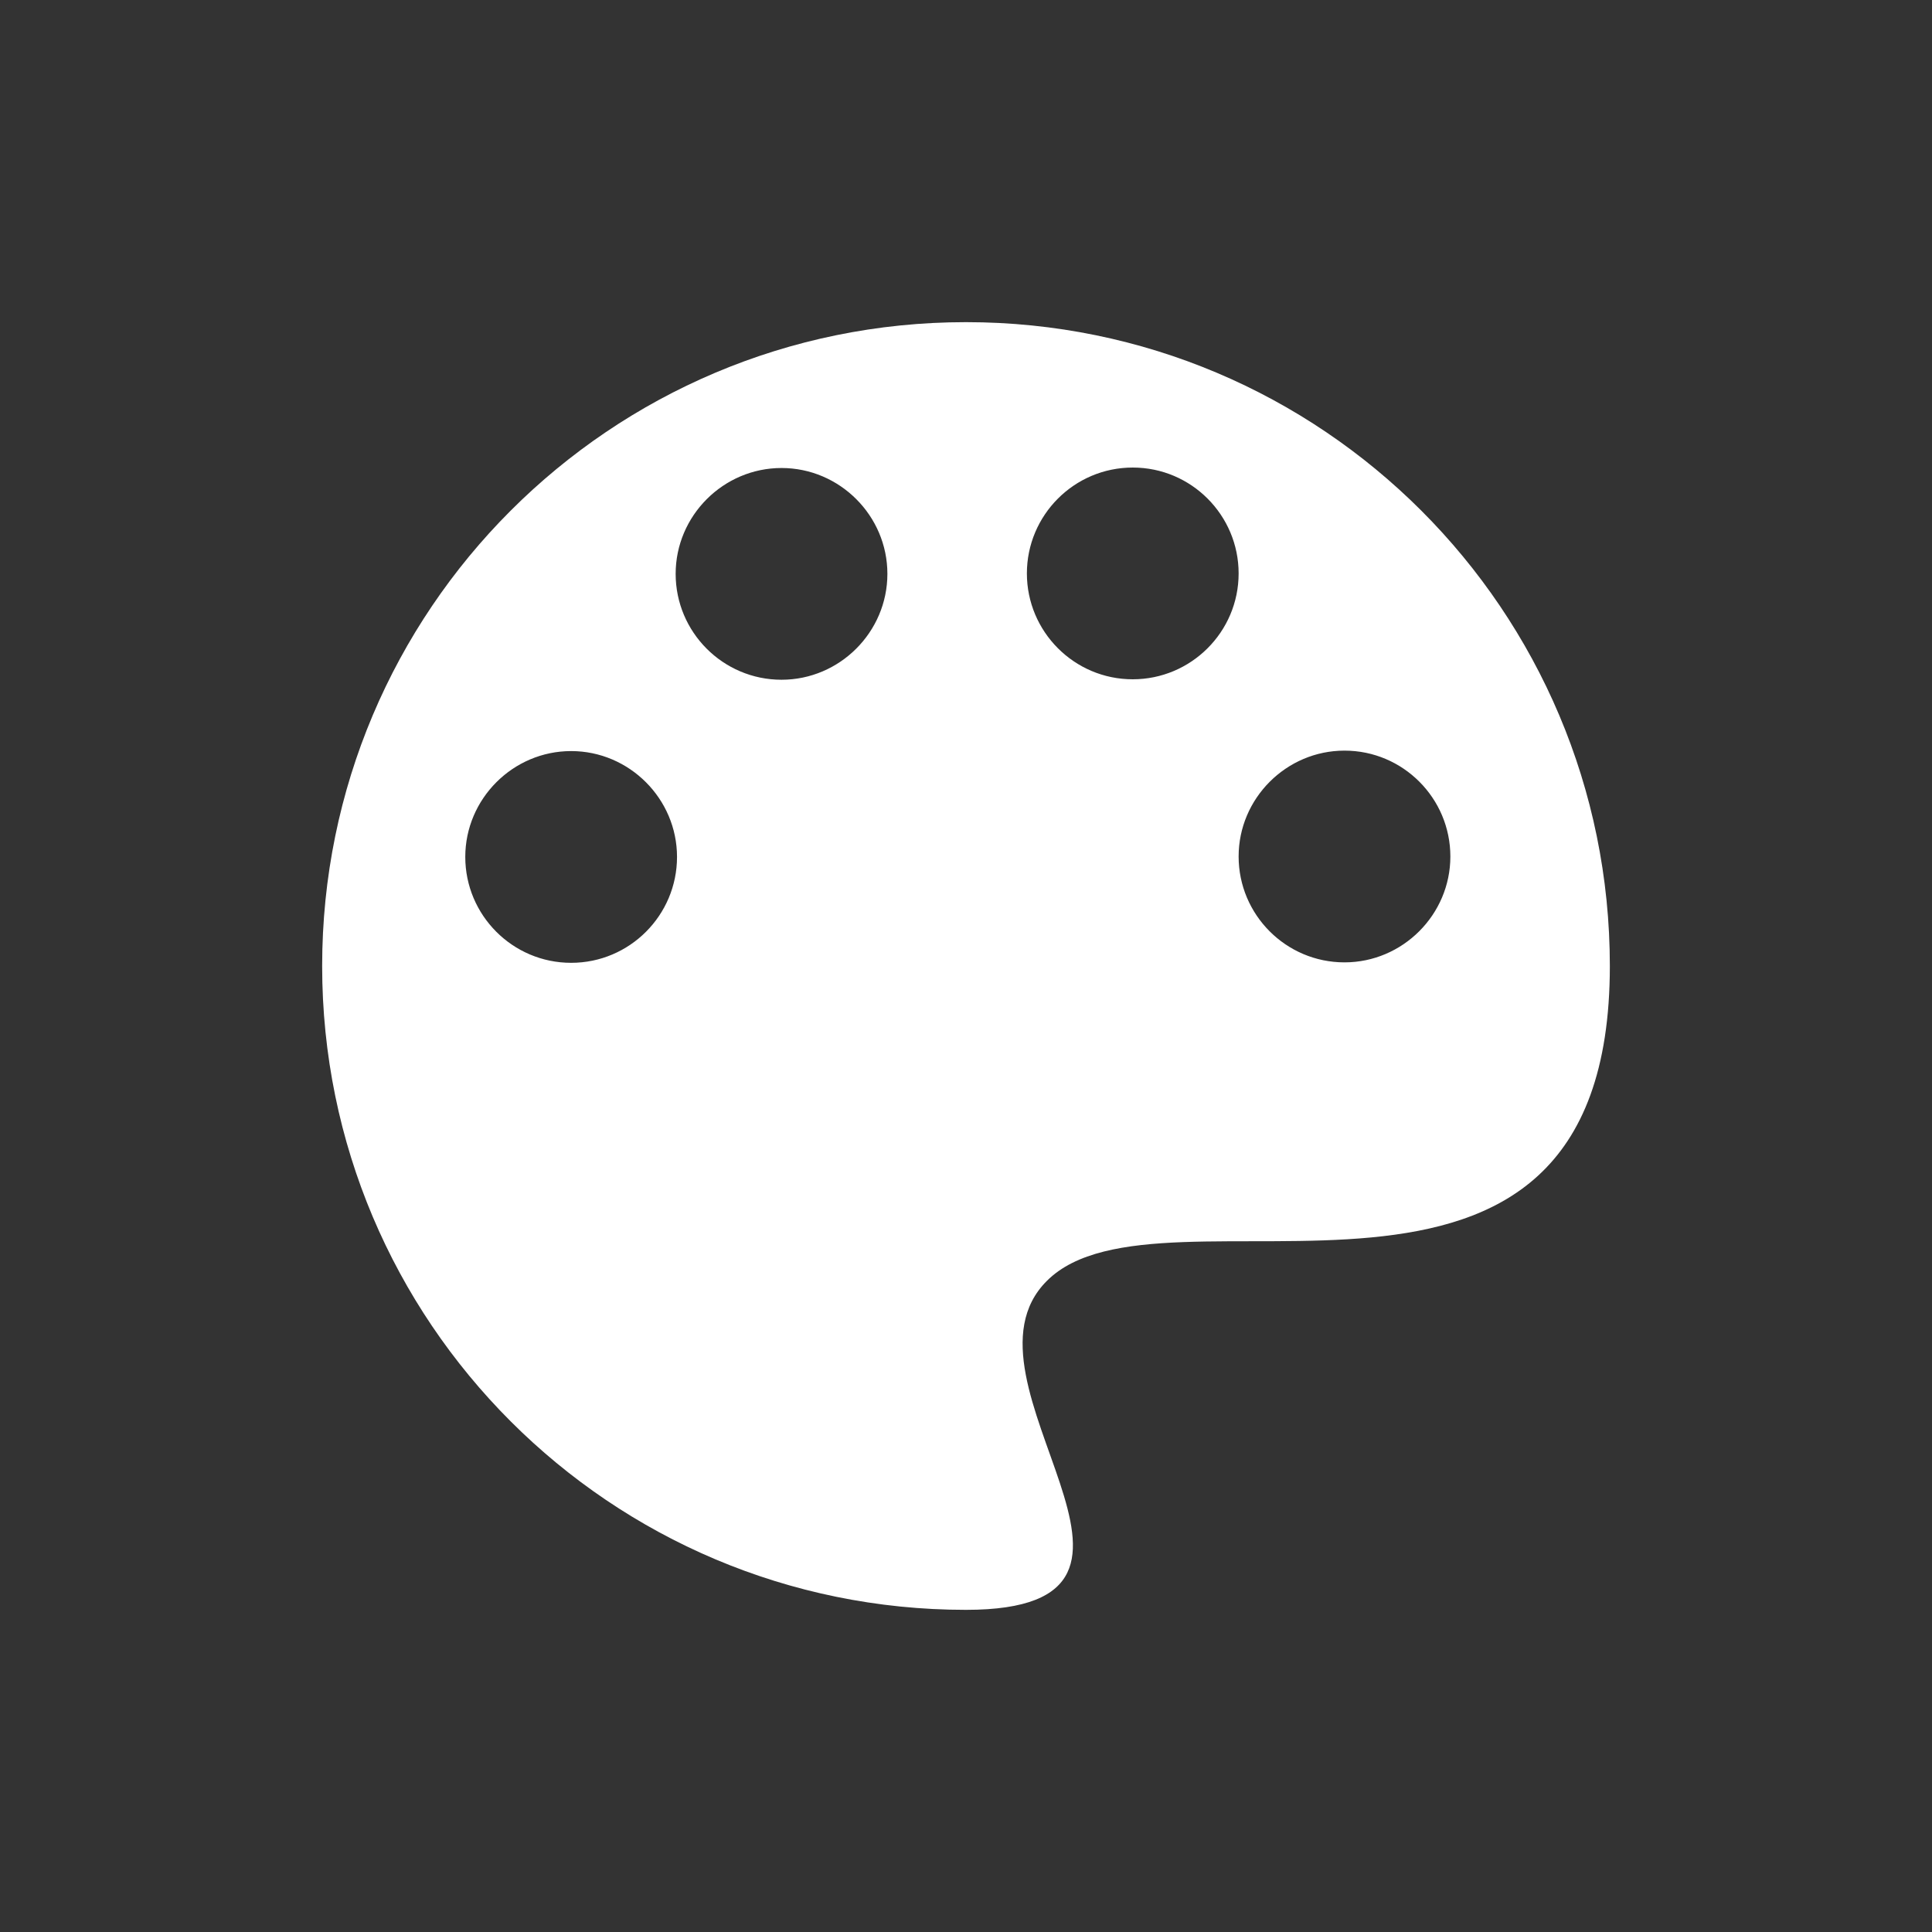
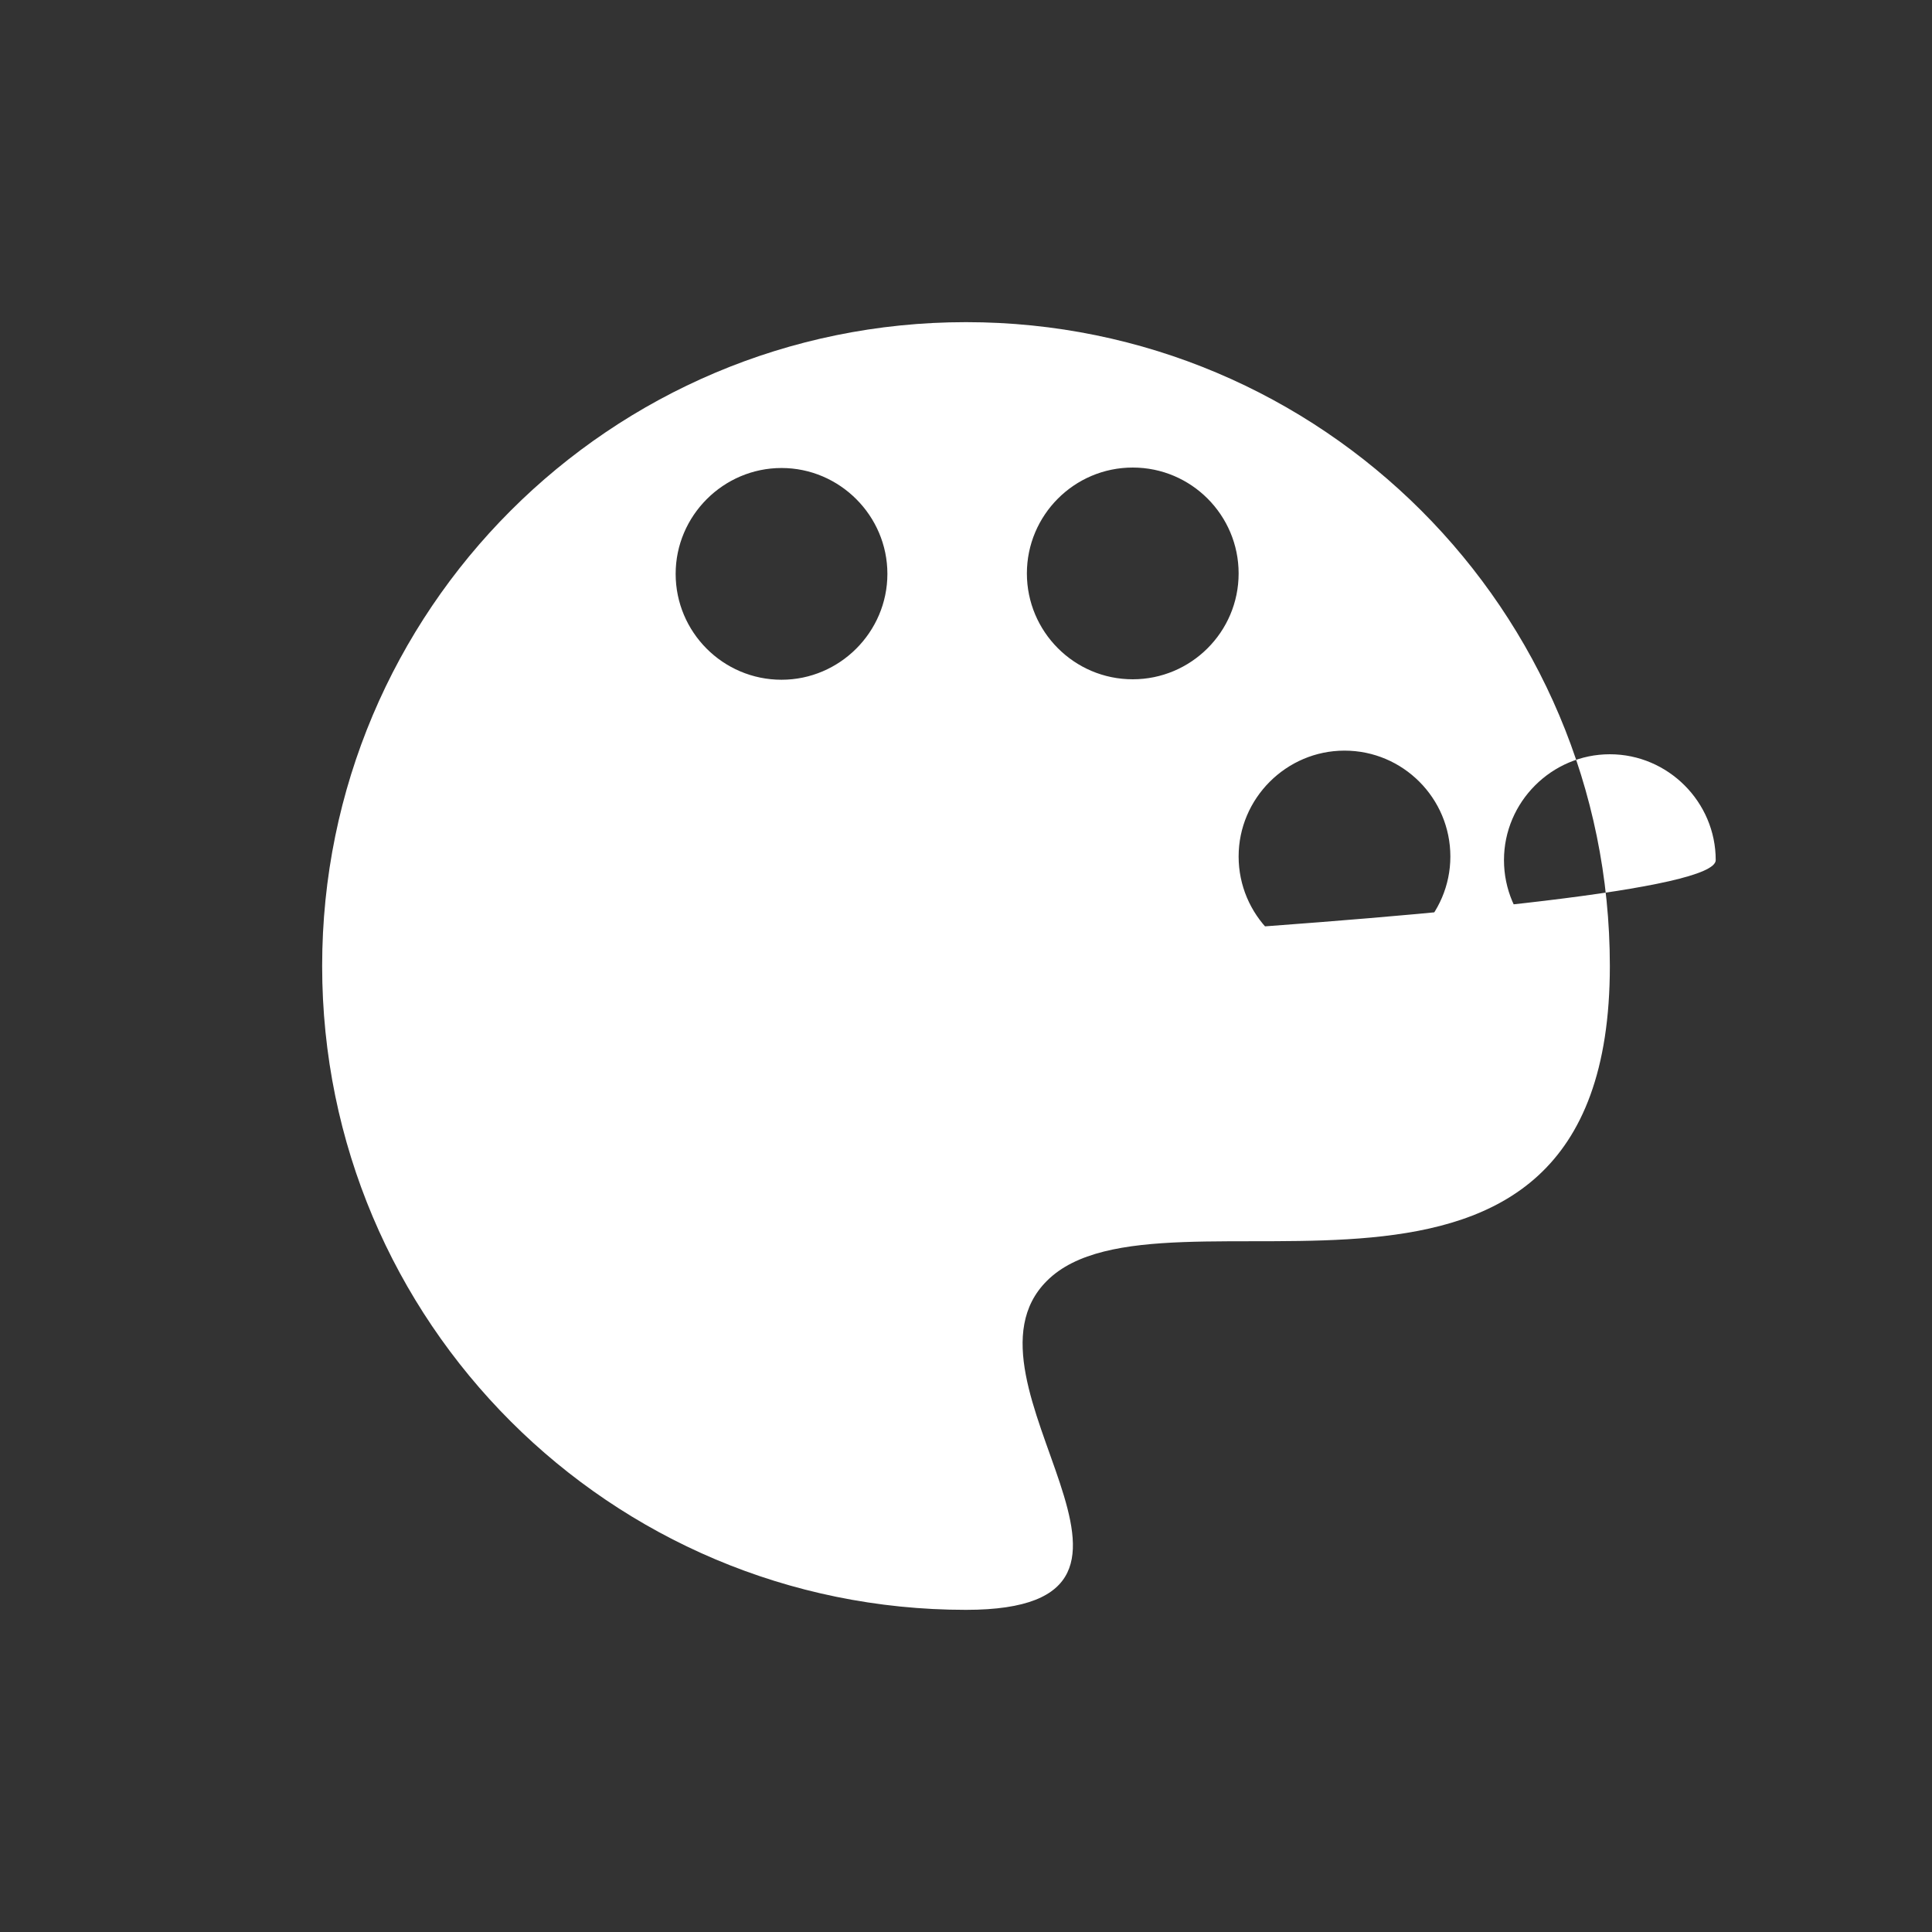
<svg xmlns="http://www.w3.org/2000/svg" version="1.1" id="Layer_1" x="0px" y="0px" viewBox="0 0 42.52 42.52" style="enable-background:new 0 0 42.52 42.52;" xml:space="preserve">
  <rect x="0" y="0" width="42.52" height="42.52" fill="#333333" stroke="none" />
  <style type="text/css">
	.st0{fill:#FFFFFF;}
</style>
-   <path class="st0" d="M35.43,21.26c0-7.83-6.34-14.17-14.17-14.17S7.09,13.43,7.09,21.26s6.34,14.17,14.17,14.17  c5.37,0-0.45-5.02,1.78-7.24C25.56,25.66,35.43,30.48,35.43,21.26z M12.57,21.19c-1.29,0-2.33-1.05-2.33-2.33s1.05-2.33,2.33-2.33  s2.33,1.05,2.33,2.33S13.86,21.19,12.57,21.19z M17.2,14.96c-1.29,0-2.33-1.05-2.33-2.33s1.05-2.33,2.33-2.33s2.33,1.05,2.33,2.33  S18.48,14.96,17.2,14.96z M29.59,16.52c1.29,0,2.33,1.05,2.33,2.33s-1.05,2.33-2.33,2.33c-1.29,0-2.33-1.05-2.33-2.33  S28.31,16.52,29.59,16.52z M24.93,10.29c1.29,0,2.33,1.05,2.33,2.33c0,1.29-1.05,2.33-2.33,2.33c-1.29,0-2.33-1.05-2.33-2.33  S23.64,10.29,24.93,10.29z" />
+   <path class="st0" d="M35.43,21.26c0-7.83-6.34-14.17-14.17-14.17S7.09,13.43,7.09,21.26s6.34,14.17,14.17,14.17  c5.37,0-0.45-5.02,1.78-7.24C25.56,25.66,35.43,30.48,35.43,21.26z c-1.29,0-2.33-1.05-2.33-2.33s1.05-2.33,2.33-2.33  s2.33,1.05,2.33,2.33S13.86,21.19,12.57,21.19z M17.2,14.96c-1.29,0-2.33-1.05-2.33-2.33s1.05-2.33,2.33-2.33s2.33,1.05,2.33,2.33  S18.48,14.96,17.2,14.96z M29.59,16.52c1.29,0,2.33,1.05,2.33,2.33s-1.05,2.33-2.33,2.33c-1.29,0-2.33-1.05-2.33-2.33  S28.31,16.52,29.59,16.52z M24.93,10.29c1.29,0,2.33,1.05,2.33,2.33c0,1.29-1.05,2.33-2.33,2.33c-1.29,0-2.33-1.05-2.33-2.33  S23.64,10.29,24.93,10.29z" />
</svg>